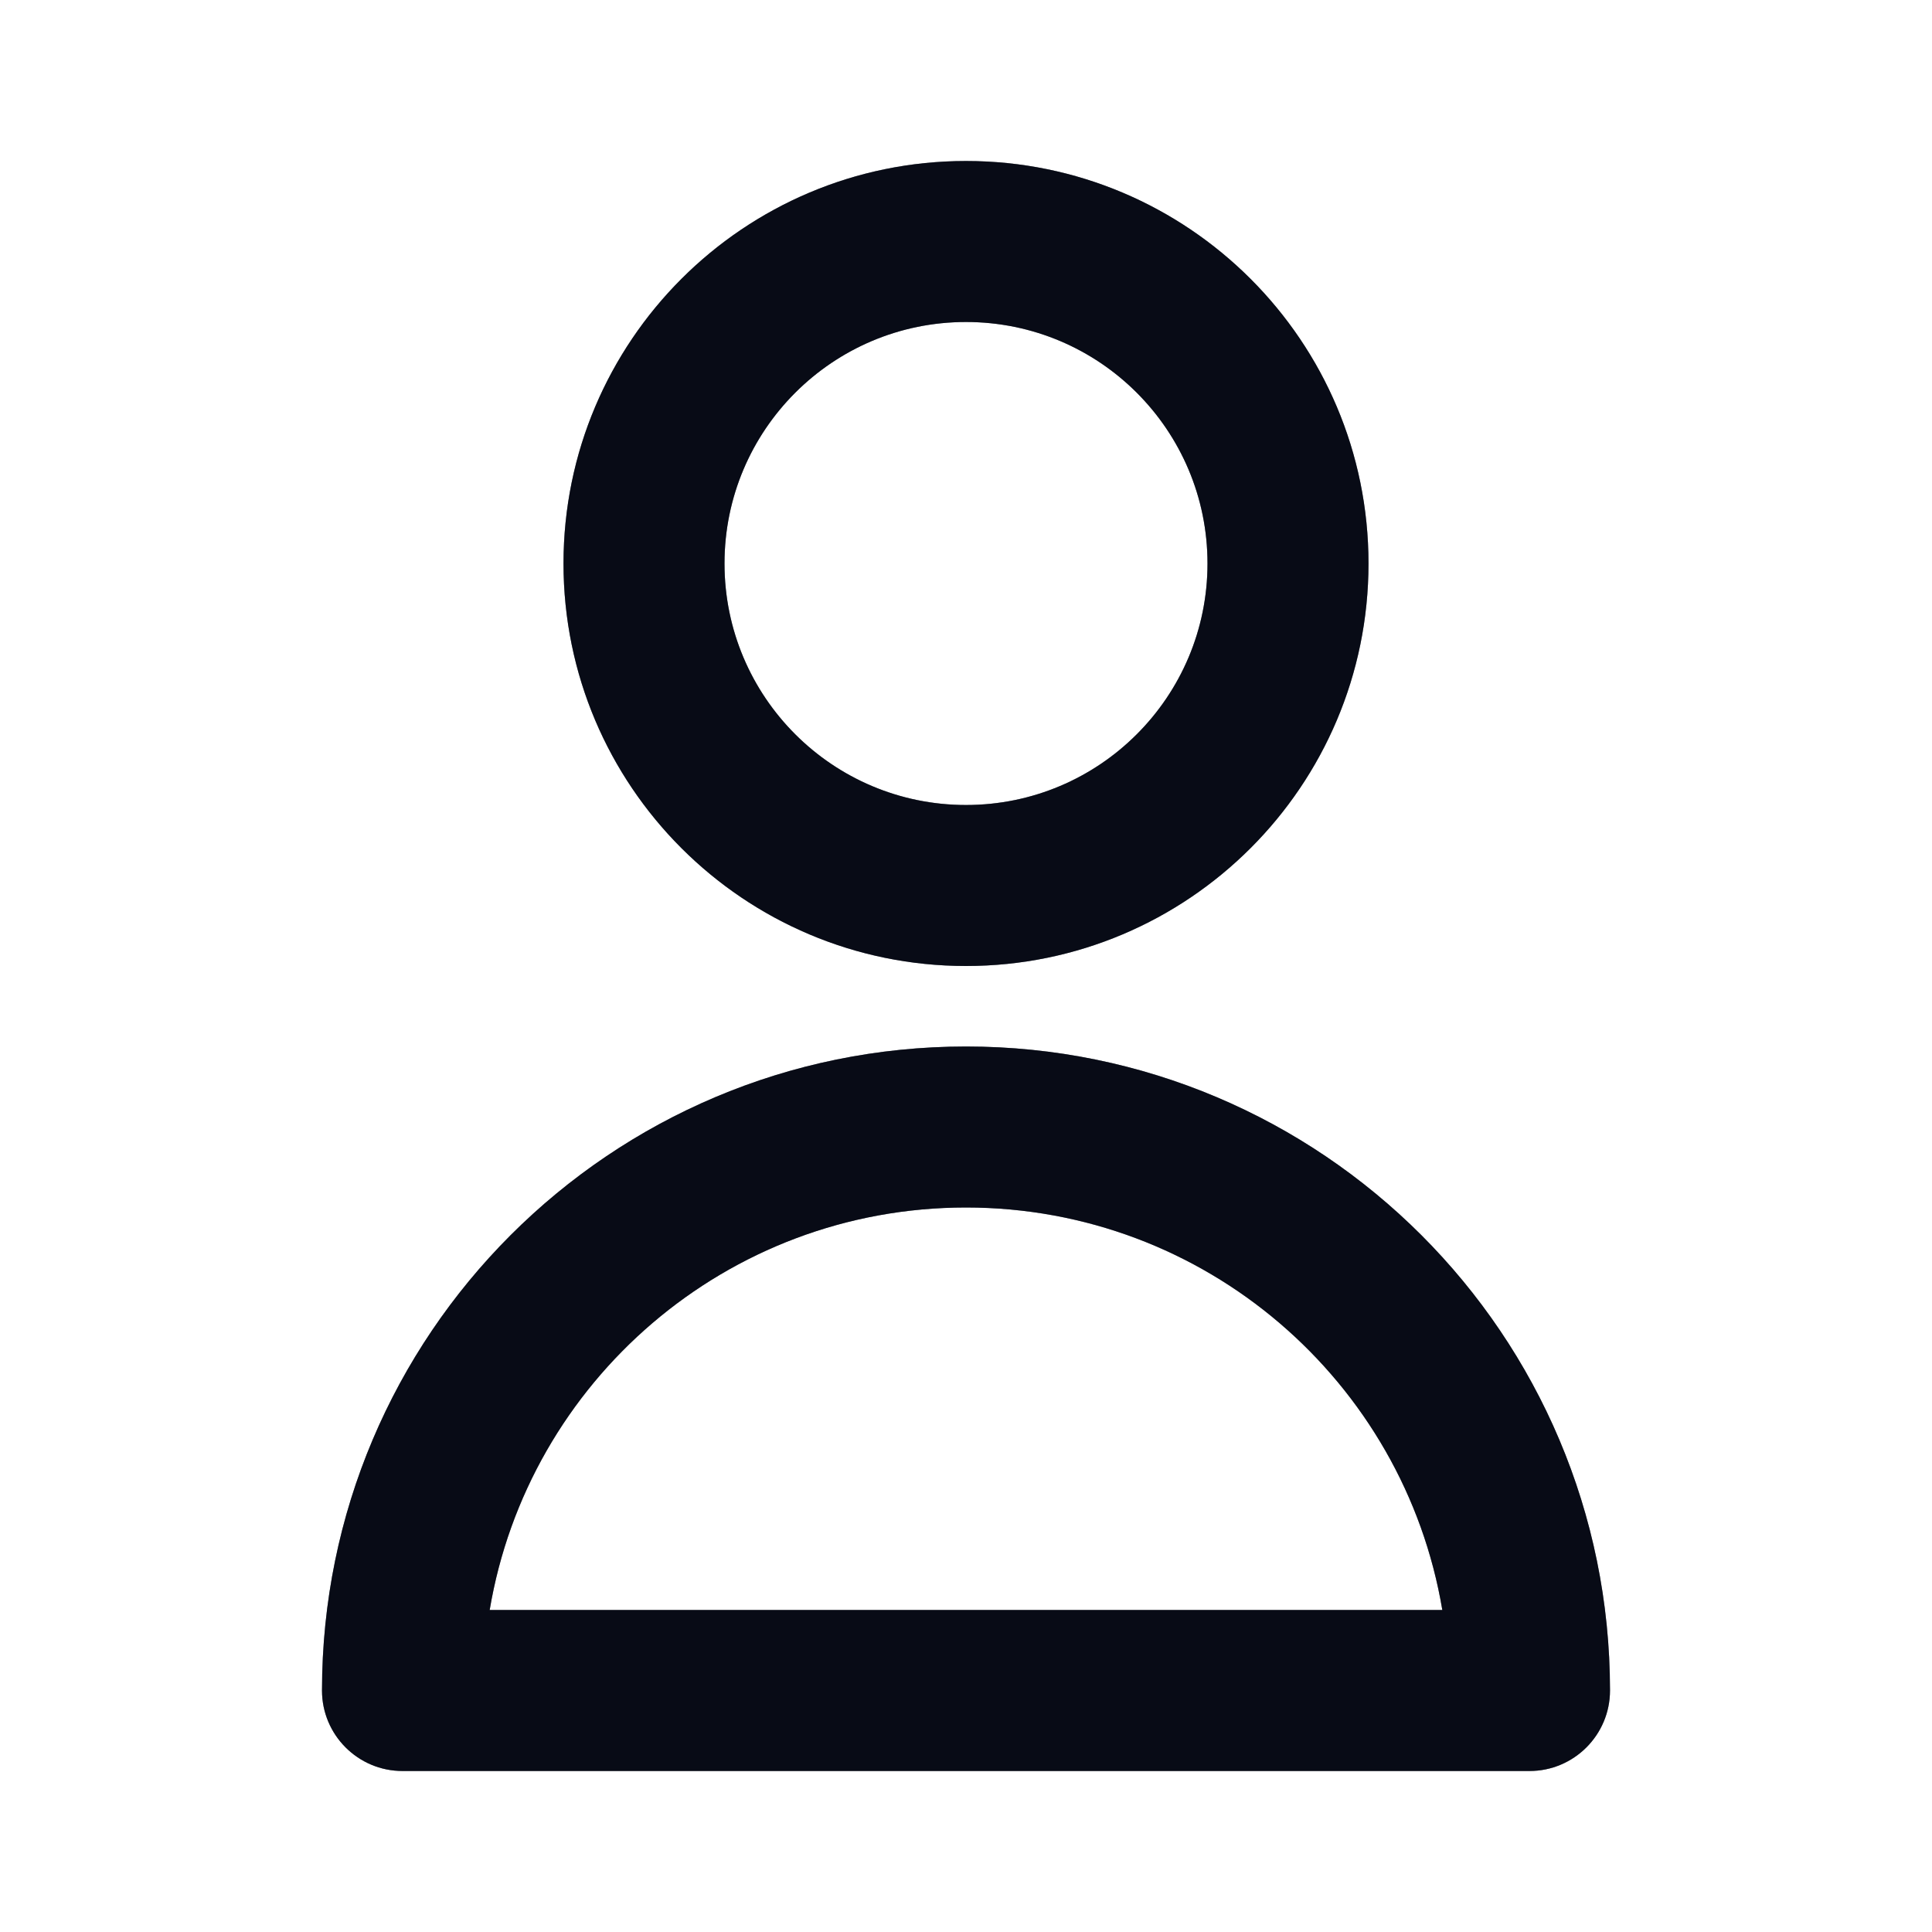
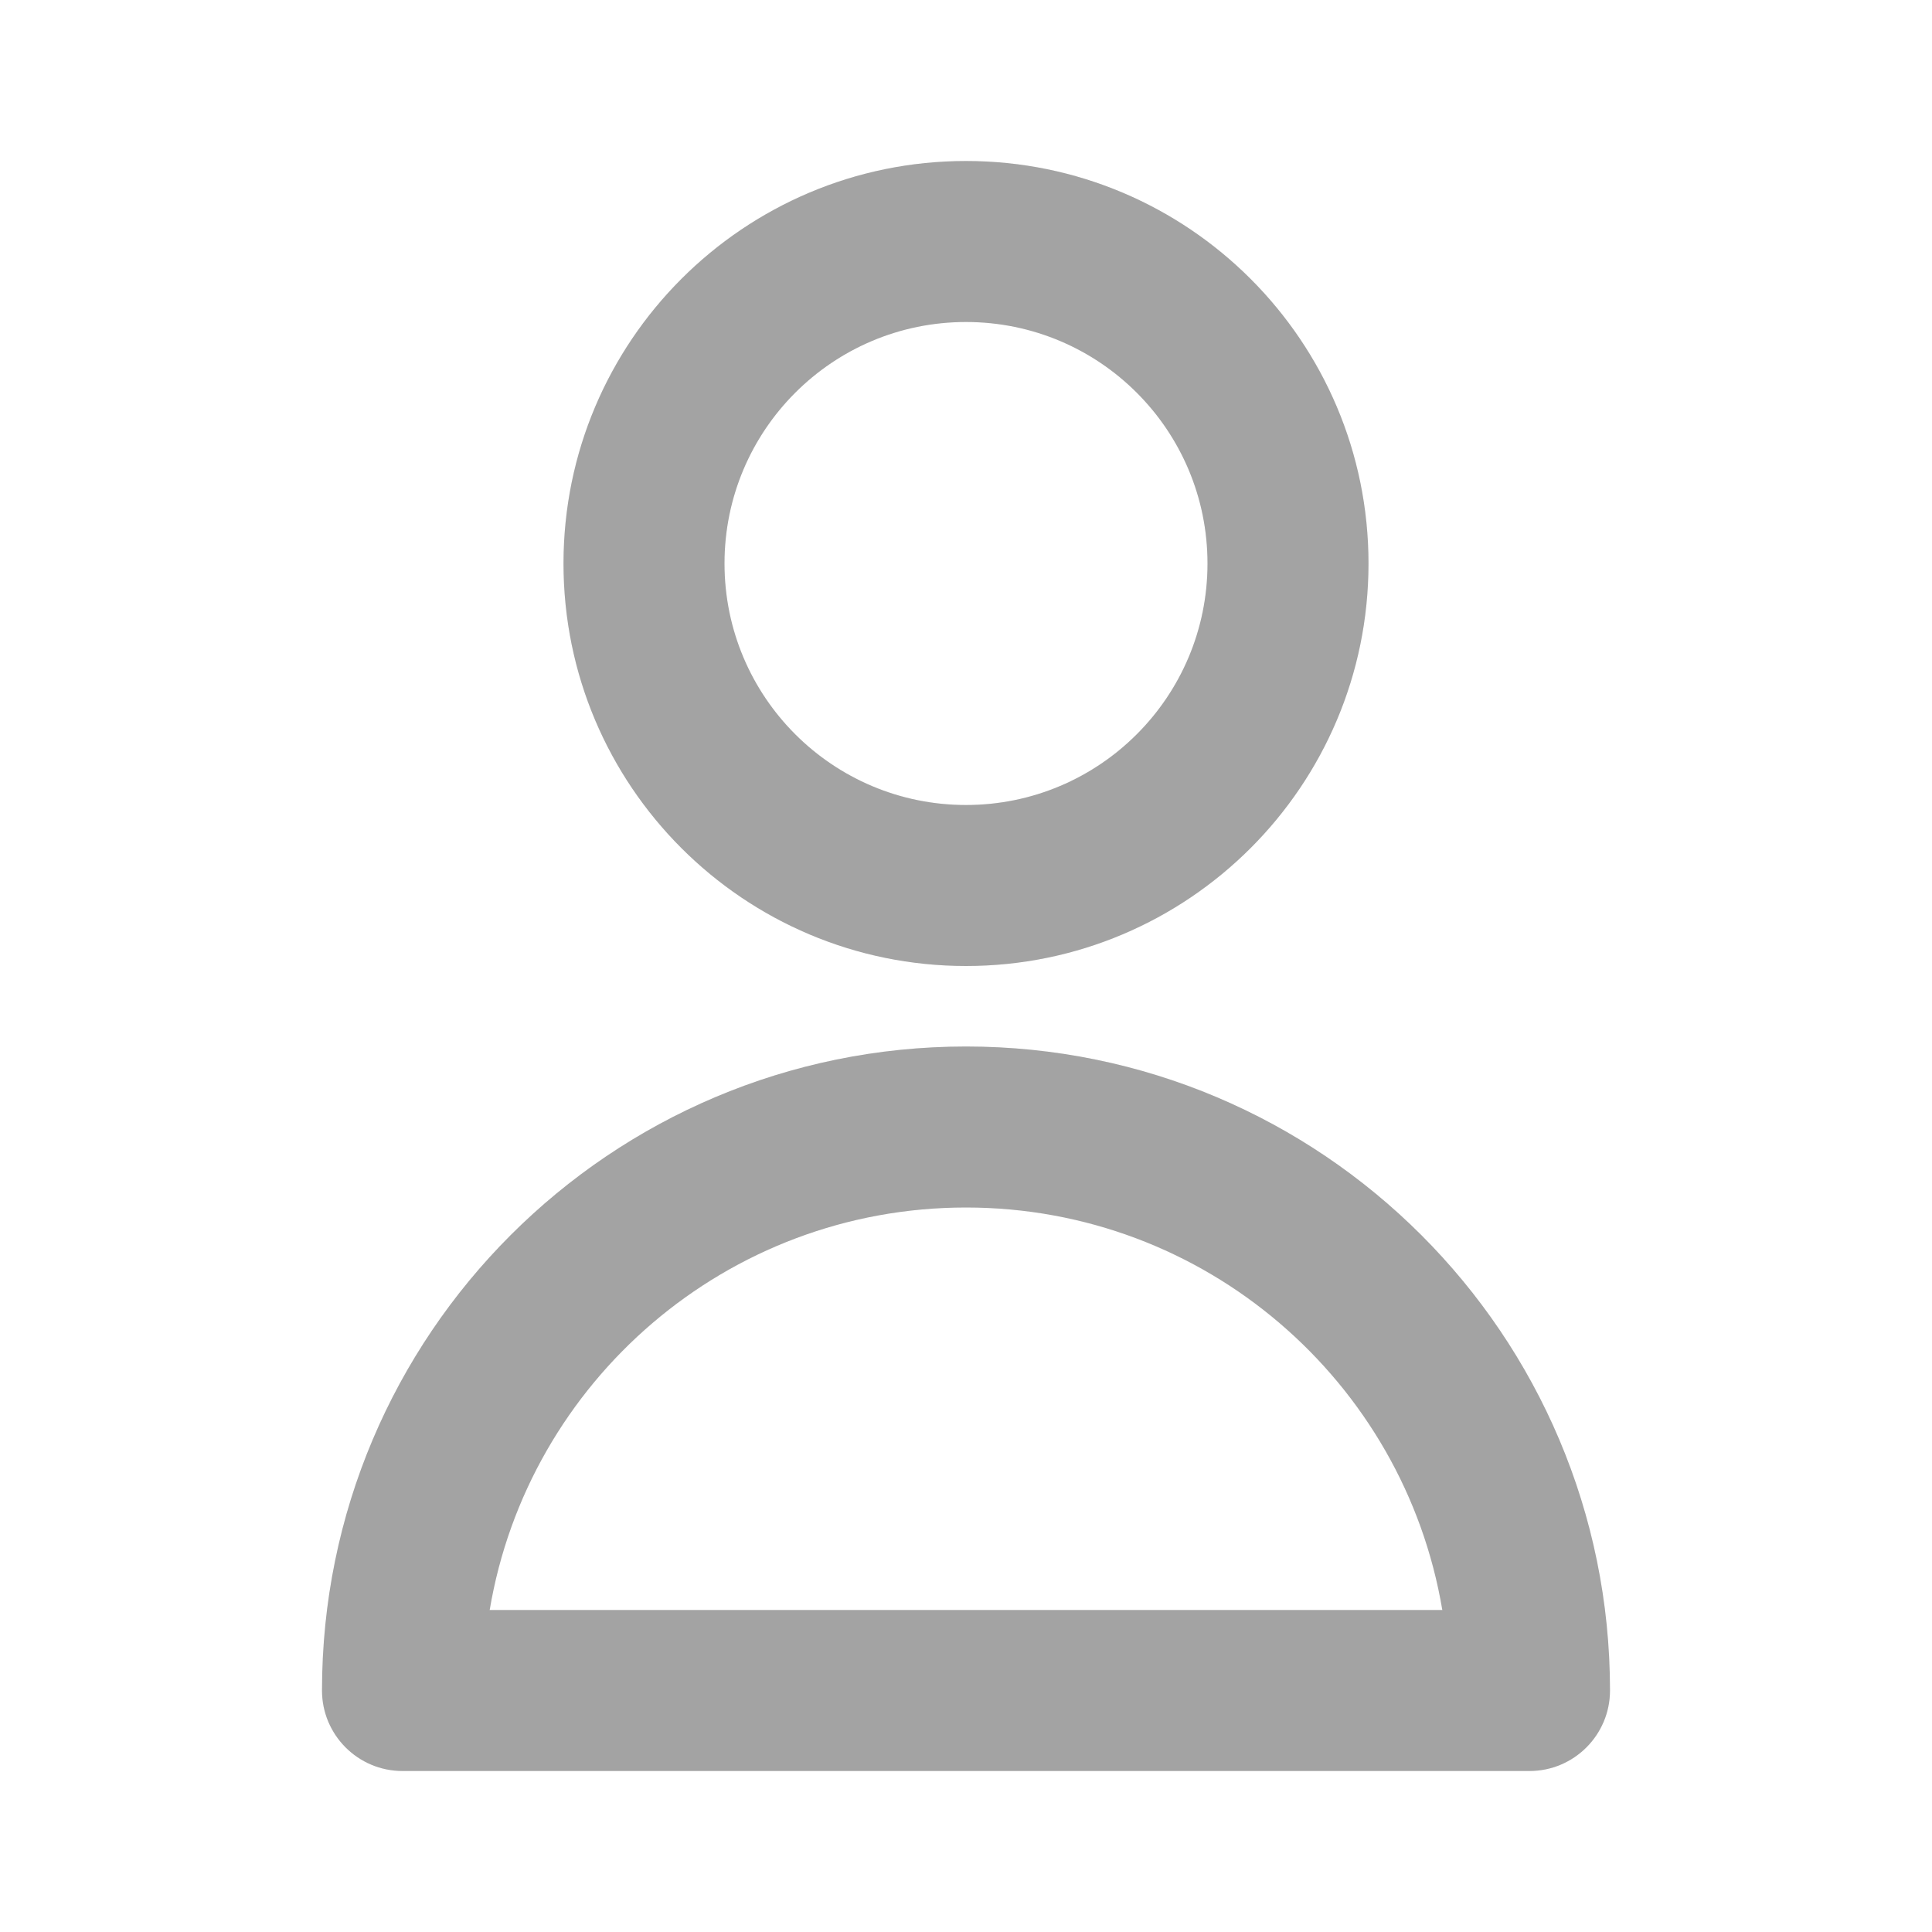
<svg xmlns="http://www.w3.org/2000/svg" width="24" height="24" viewBox="0 0 24 24" fill="none">
-   <path fill-rule="evenodd" clip-rule="evenodd" d="M12 4C10.343 4 9 5.343 9 7C9 8.657 10.343 10 12 10C13.657 10 15 8.657 15 7C15 5.343 13.657 4 12 4ZM7 7C7 4.239 9.239 2 12 2C14.761 2 17 4.239 17 7C17 9.761 14.761 12 12 12C9.239 12 7 9.761 7 7ZM6.083 20H17.917C17.441 17.162 14.973 15 12 15C9.027 15 6.559 17.162 6.083 20ZM4 21C4 16.582 7.582 13 12 13C16.418 13 20 16.582 20 21C20 21.552 19.552 22 19 22H5C4.448 22 4 21.552 4 21Z" fill="#0F172A" />
-   <path fill-rule="evenodd" clip-rule="evenodd" d="M12 4C10.343 4 9 5.343 9 7C9 8.657 10.343 10 12 10C13.657 10 15 8.657 15 7C15 5.343 13.657 4 12 4ZM7 7C7 4.239 9.239 2 12 2C14.761 2 17 4.239 17 7C17 9.761 14.761 12 12 12C9.239 12 7 9.761 7 7ZM6.083 20H17.917C17.441 17.162 14.973 15 12 15C9.027 15 6.559 17.162 6.083 20ZM4 21C4 16.582 7.582 13 12 13C16.418 13 20 16.582 20 21C20 21.552 19.552 22 19 22H5C4.448 22 4 21.552 4 21Z" fill="black" fill-opacity="0.2" />
  <path fill-rule="evenodd" clip-rule="evenodd" d="M12 4C10.343 4 9 5.343 9 7C9 8.657 10.343 10 12 10C13.657 10 15 8.657 15 7C15 5.343 13.657 4 12 4ZM7 7C7 4.239 9.239 2 12 2C14.761 2 17 4.239 17 7C17 9.761 14.761 12 12 12C9.239 12 7 9.761 7 7ZM6.083 20H17.917C17.441 17.162 14.973 15 12 15C9.027 15 6.559 17.162 6.083 20ZM4 21C4 16.582 7.582 13 12 13C16.418 13 20 16.582 20 21C20 21.552 19.552 22 19 22H5C4.448 22 4 21.552 4 21Z" fill="black" fill-opacity="0.2" />
  <path fill-rule="evenodd" clip-rule="evenodd" d="M12 4C10.343 4 9 5.343 9 7C9 8.657 10.343 10 12 10C13.657 10 15 8.657 15 7C15 5.343 13.657 4 12 4ZM7 7C7 4.239 9.239 2 12 2C14.761 2 17 4.239 17 7C17 9.761 14.761 12 12 12C9.239 12 7 9.761 7 7ZM6.083 20H17.917C17.441 17.162 14.973 15 12 15C9.027 15 6.559 17.162 6.083 20ZM4 21C4 16.582 7.582 13 12 13C16.418 13 20 16.582 20 21C20 21.552 19.552 22 19 22H5C4.448 22 4 21.552 4 21Z" fill="black" fill-opacity="0.2" />
</svg>